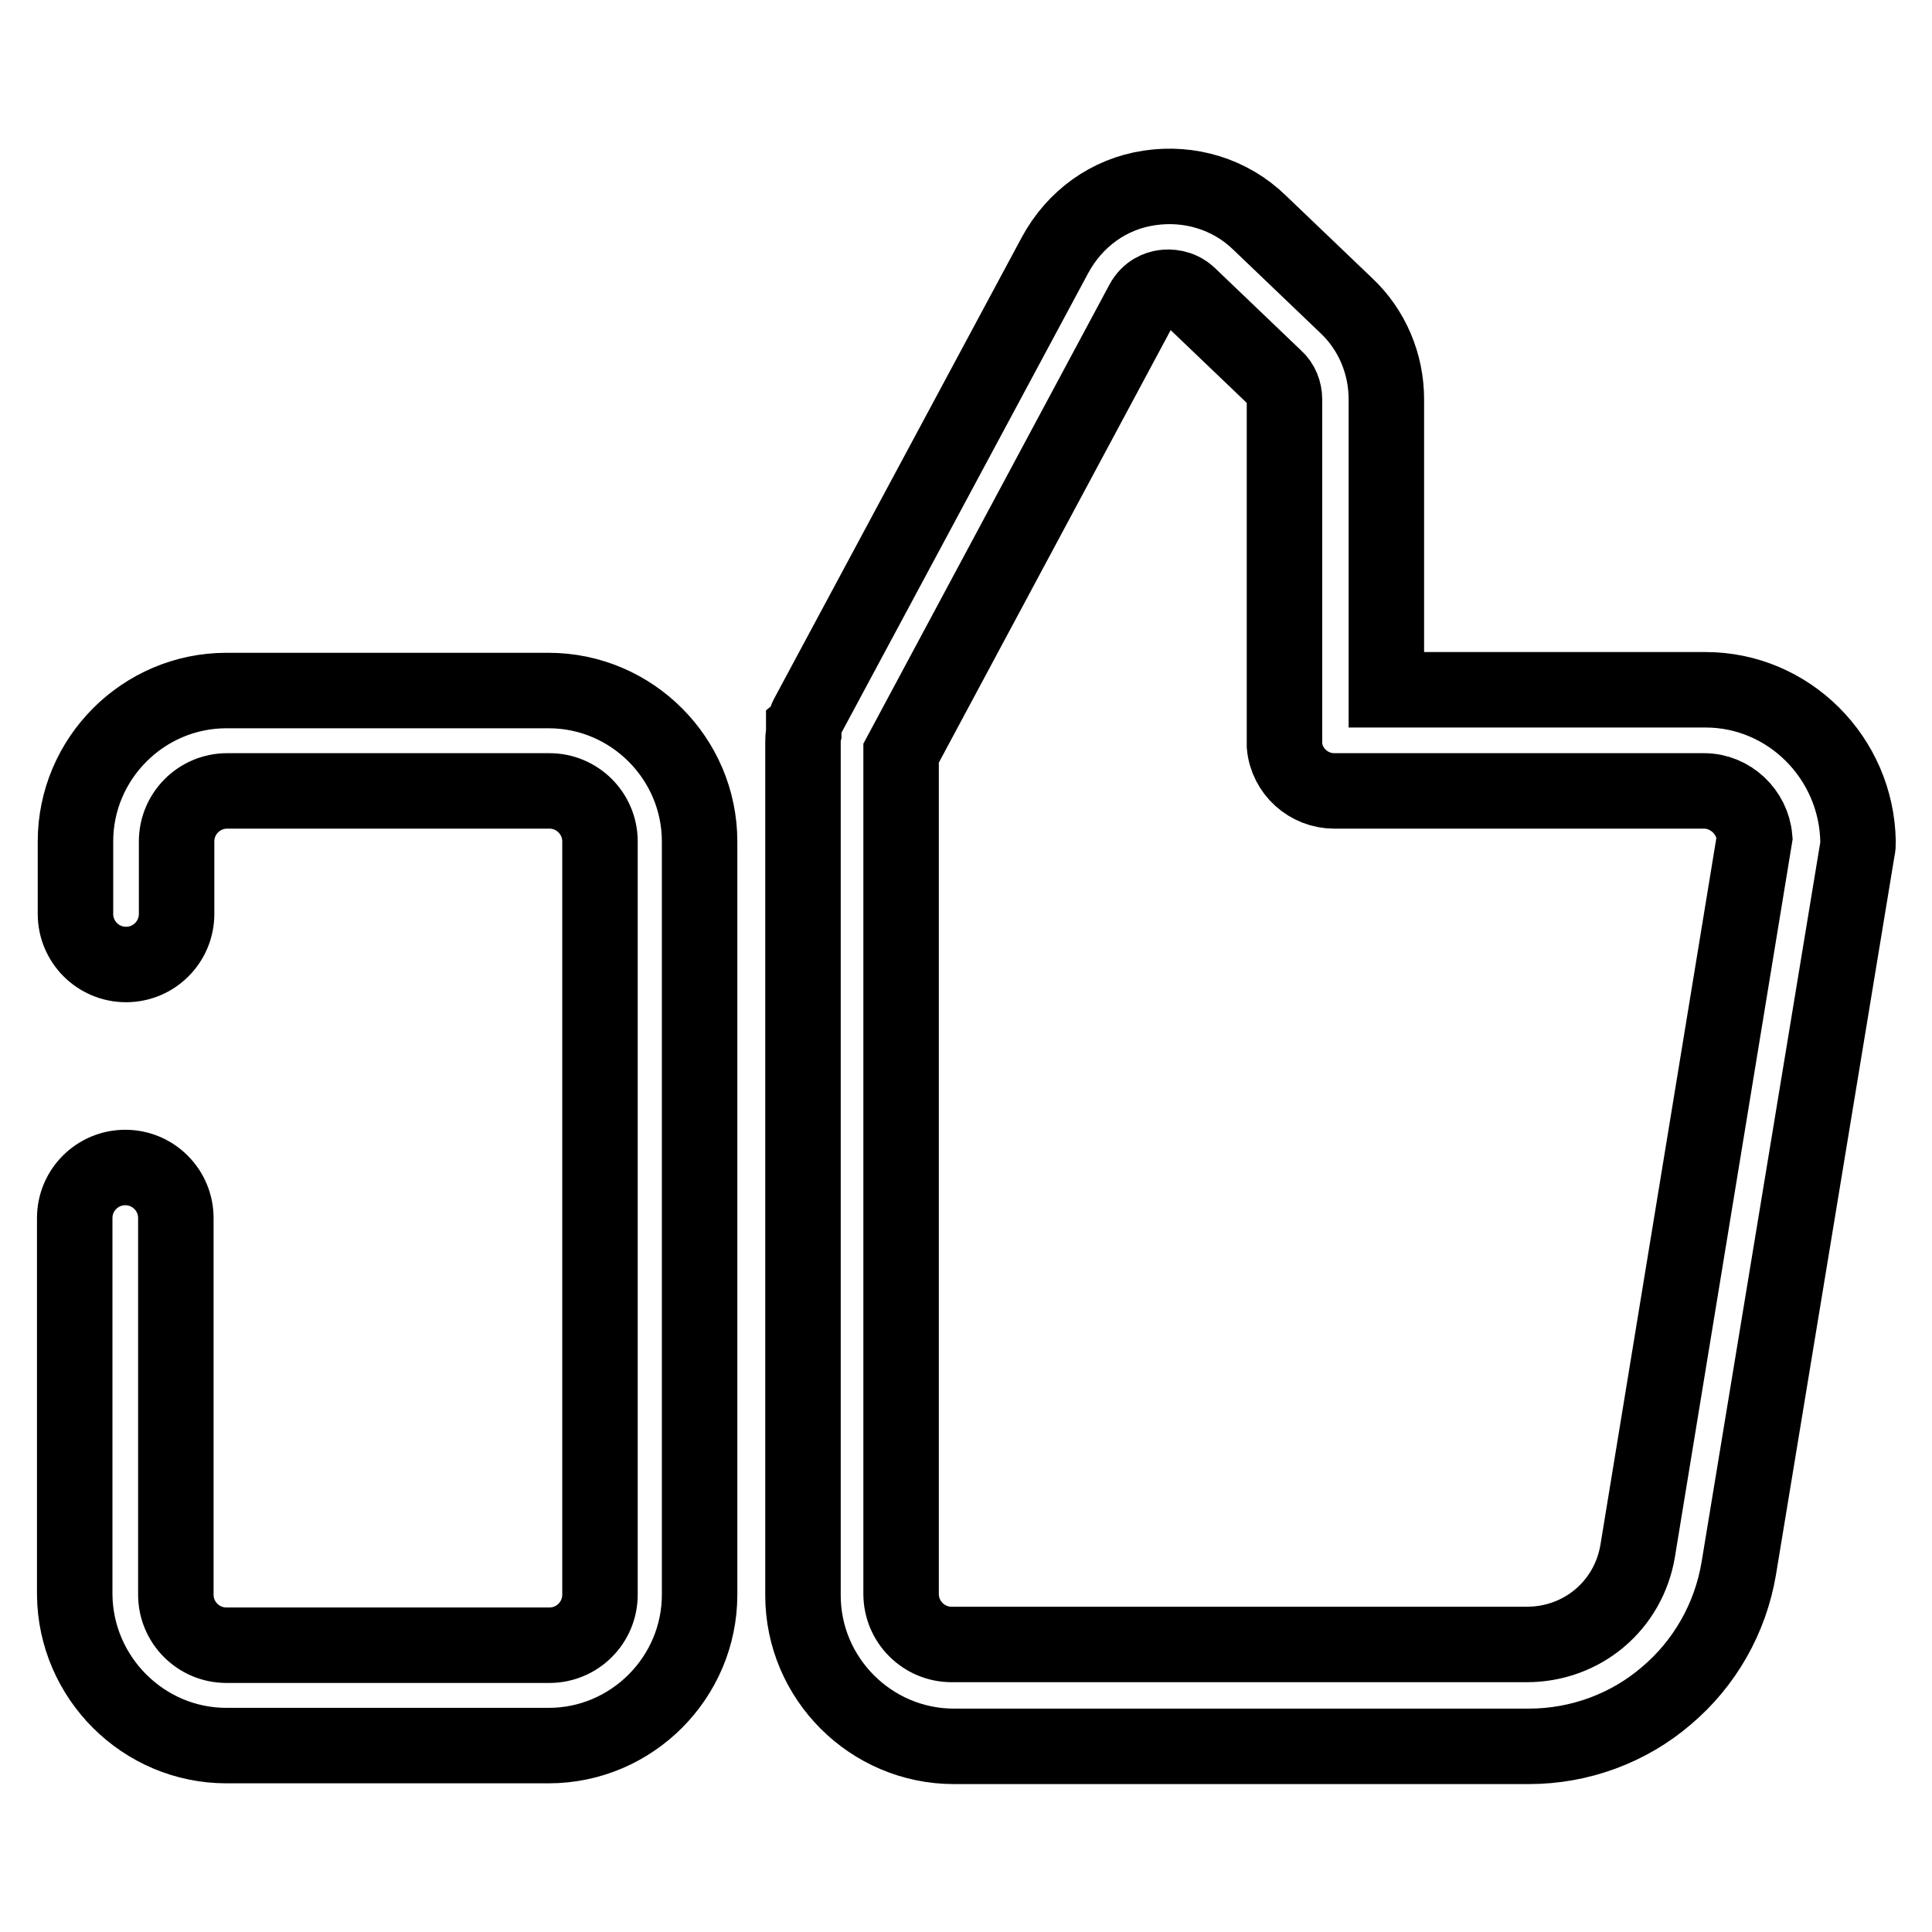
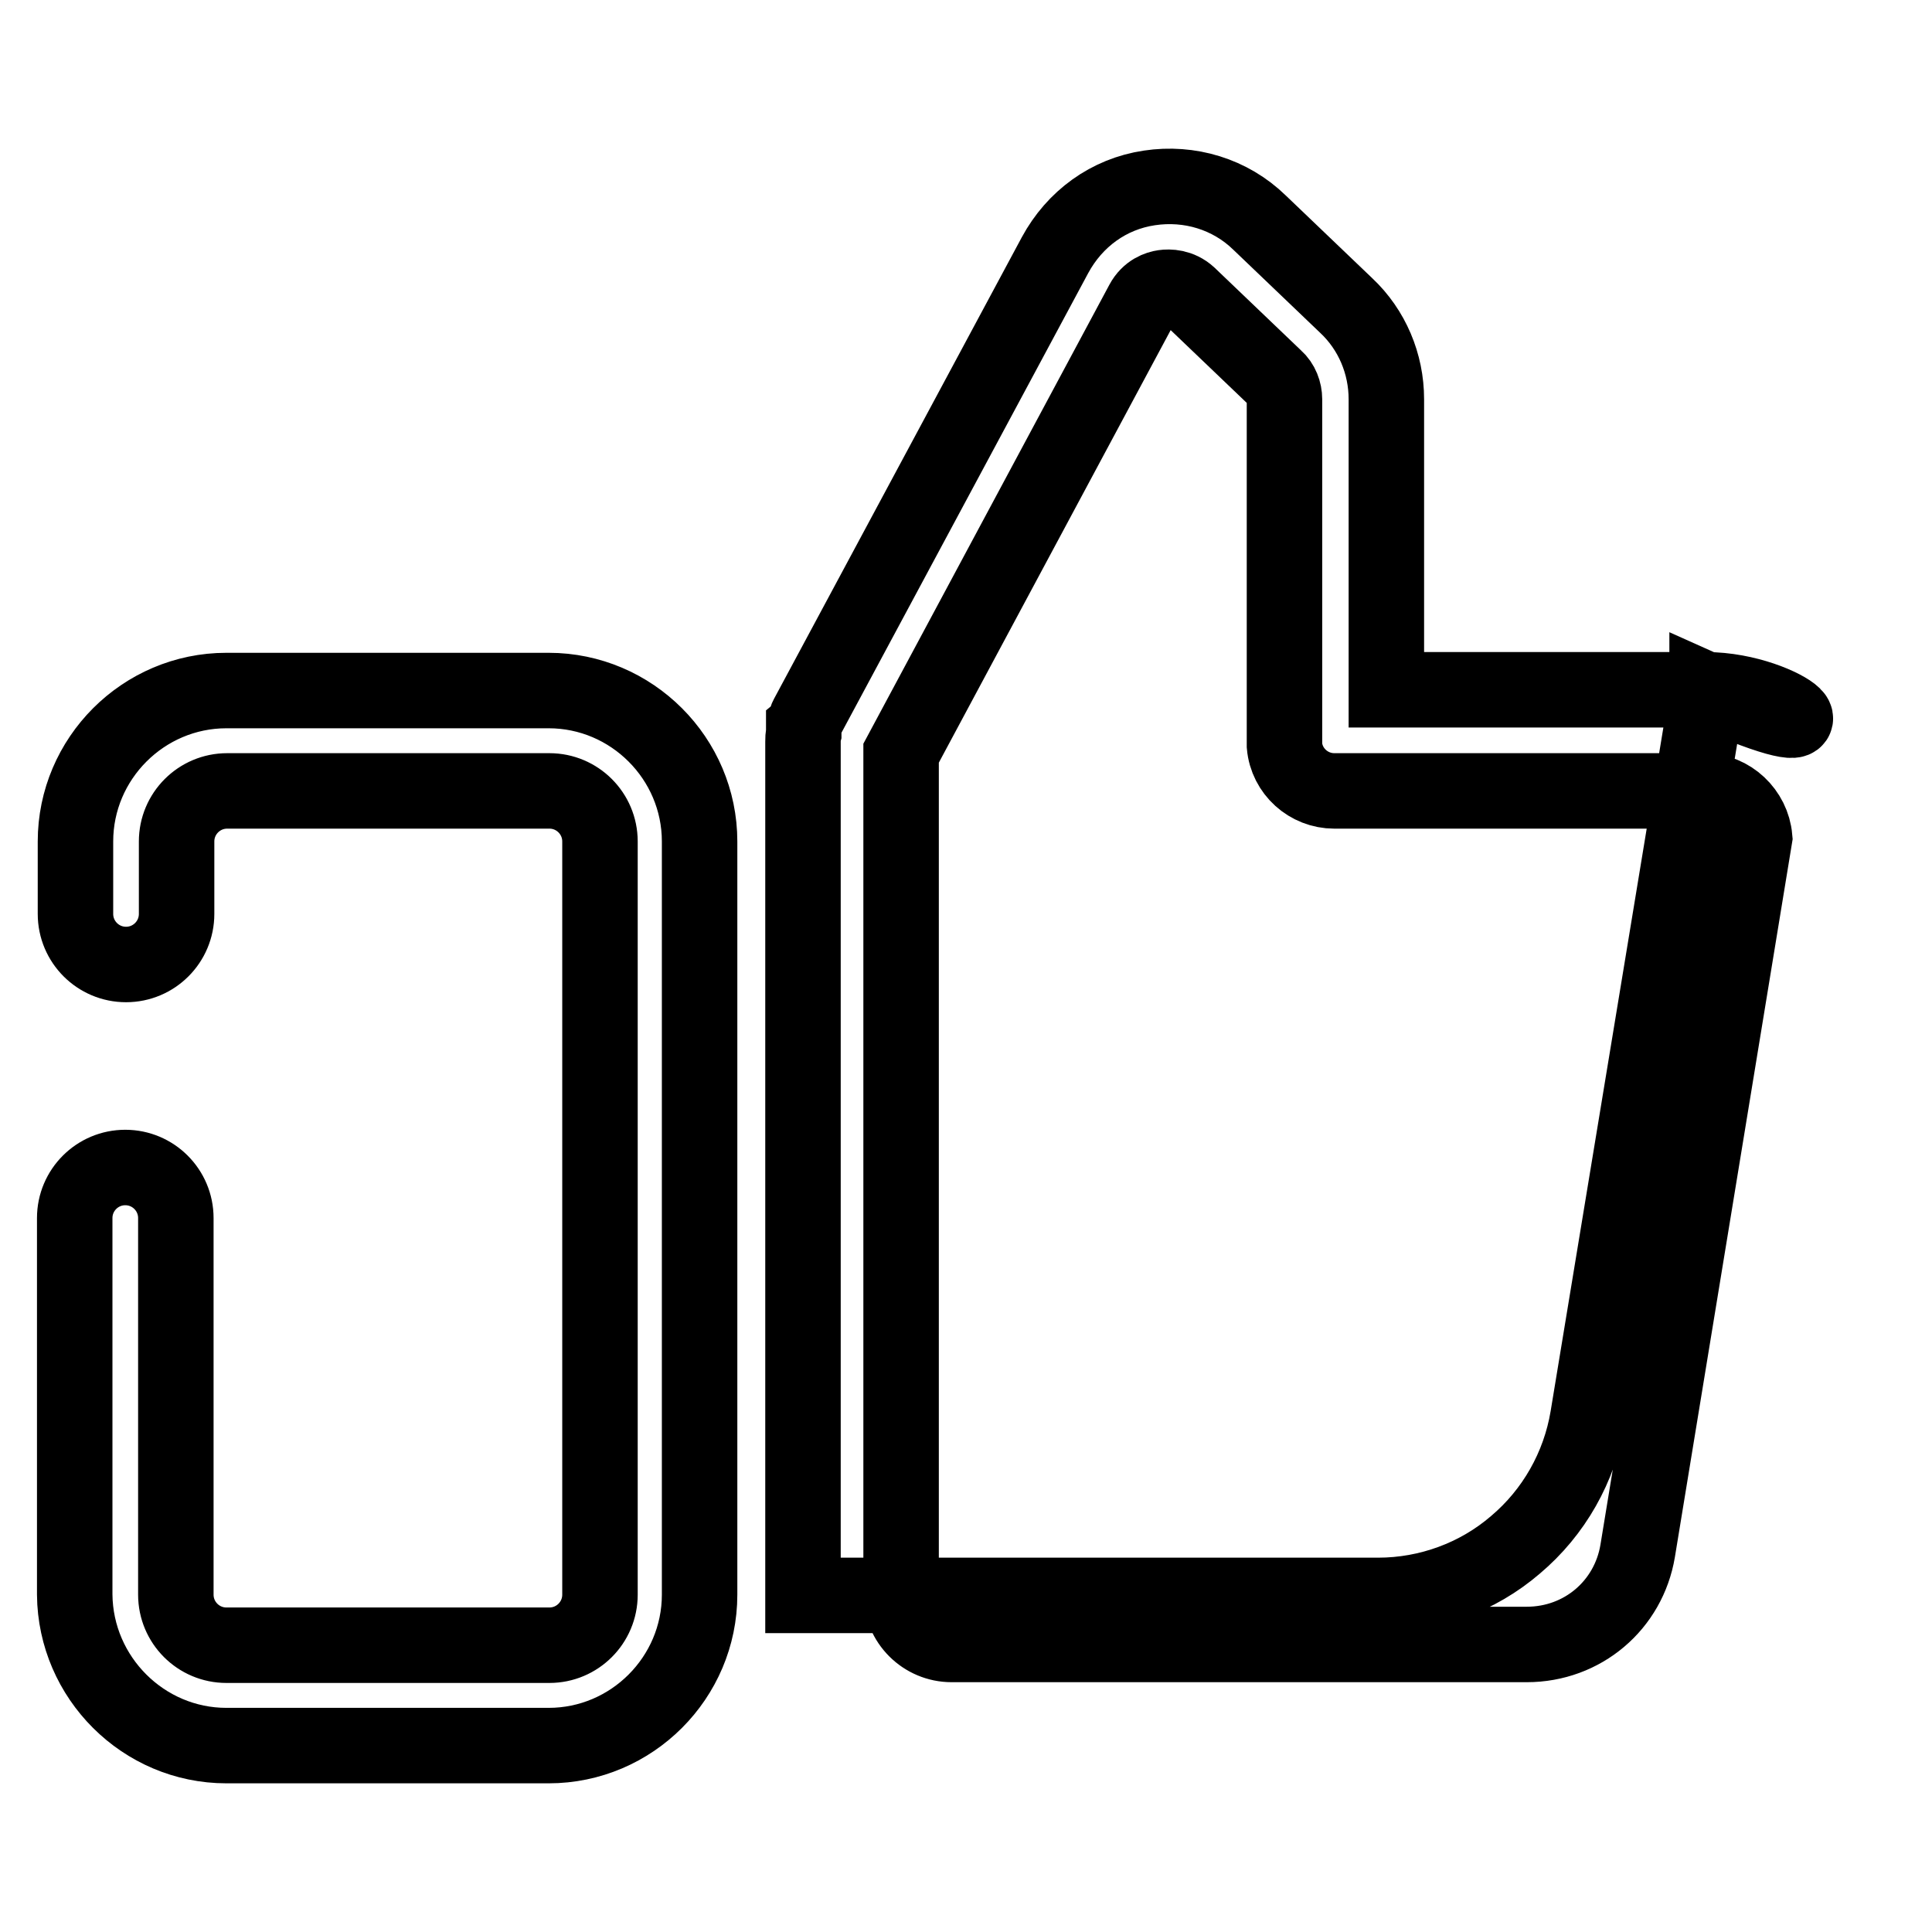
<svg xmlns="http://www.w3.org/2000/svg" version="1.1" x="0px" y="0px" viewBox="0 0 256 256" enable-background="new 0 0 256 256" xml:space="preserve">
  <g>
-     <path stroke-width="10" fill-opacity="0" stroke="#000000" d="M30,231.3h42.7c11,0,20-9,20-20v-99.8c0-11-9-20-20-20H30c-11,0-20,9-20,20v9.6c0,3.7,3,6.7,6.7,6.7 c3.7,0,6.7-3,6.7-6.7v-9.6c0-3.7,3-6.7,6.7-6.7h42.7c3.7,0,6.7,3,6.7,6.7v99.8c0,3.7-3,6.7-6.7,6.7H30c-3.7,0-6.7-3-6.7-6.7v-49.9 c0-3.7-3-6.7-6.7-6.7c-3.7,0-6.7,3-6.7,6.7v49.9C10,222.3,19,231.3,30,231.3z M226,91.4h-42.3V52.9c0-4.7-1.9-9.2-5.3-12.4 l-11.5-11c-3.9-3.8-9.3-5.4-14.6-4.6c-5.4,0.8-9.9,4.1-12.5,8.9l-32.8,61.1c-0.1,0.2-0.2,0.4-0.3,0.7c0,0,0,0,0,0 c0,0.1-0.1,0.2-0.1,0.3c0,0,0,0,0,0.1c0,0.1-0.1,0.2-0.1,0.2c0,0,0,0.1,0,0.1c0,0.1,0,0.1,0,0.2c0,0.1,0,0.1,0,0.2c0,0,0,0.1,0,0.1 c0,0.1,0,0.2,0,0.3c0,0,0,0,0,0.1c-0.1,0.4-0.1,0.7-0.1,1.1v113.1c0,11,9,20,20,20h76.2c6.7,0,13.2-2.4,18.2-6.7 c5.1-4.3,8.5-10.3,9.6-16.9l15.7-95.2c0.1-0.4,0.1-0.7,0.1-1.1C246,100.4,237,91.4,226,91.4z M217,205.5 c-1.2,7.2-7.3,12.4-14.7,12.4h-76.2c-3.7,0-6.7-3-6.7-6.7V99.8l32-59.7c0.8-1.5,2.1-1.9,2.8-2c0.7-0.1,2.1-0.1,3.3,1l11.5,11 c0.8,0.7,1.2,1.8,1.2,2.8v45.2c0,0.2,0,0.5,0,0.7c0.3,3.4,3.2,6,6.6,6h49c3.5,0,6.4,2.8,6.7,6.2L217,205.5z" />
+     <path stroke-width="10" fill-opacity="0" stroke="#000000" d="M30,231.3h42.7c11,0,20-9,20-20v-99.8c0-11-9-20-20-20H30c-11,0-20,9-20,20v9.6c0,3.7,3,6.7,6.7,6.7 c3.7,0,6.7-3,6.7-6.7v-9.6c0-3.7,3-6.7,6.7-6.7h42.7c3.7,0,6.7,3,6.7,6.7v99.8c0,3.7-3,6.7-6.7,6.7H30c-3.7,0-6.7-3-6.7-6.7v-49.9 c0-3.7-3-6.7-6.7-6.7c-3.7,0-6.7,3-6.7,6.7v49.9C10,222.3,19,231.3,30,231.3z M226,91.4h-42.3V52.9c0-4.7-1.9-9.2-5.3-12.4 l-11.5-11c-3.9-3.8-9.3-5.4-14.6-4.6c-5.4,0.8-9.9,4.1-12.5,8.9l-32.8,61.1c-0.1,0.2-0.2,0.4-0.3,0.7c0,0,0,0,0,0 c0,0.1-0.1,0.2-0.1,0.3c0,0,0,0,0,0.1c0,0.1-0.1,0.2-0.1,0.2c0,0,0,0.1,0,0.1c0,0.1,0,0.1,0,0.2c0,0.1,0,0.1,0,0.2c0,0,0,0.1,0,0.1 c0,0.1,0,0.2,0,0.3c0,0,0,0,0,0.1c-0.1,0.4-0.1,0.7-0.1,1.1v113.1h76.2c6.7,0,13.2-2.4,18.2-6.7 c5.1-4.3,8.5-10.3,9.6-16.9l15.7-95.2c0.1-0.4,0.1-0.7,0.1-1.1C246,100.4,237,91.4,226,91.4z M217,205.5 c-1.2,7.2-7.3,12.4-14.7,12.4h-76.2c-3.7,0-6.7-3-6.7-6.7V99.8l32-59.7c0.8-1.5,2.1-1.9,2.8-2c0.7-0.1,2.1-0.1,3.3,1l11.5,11 c0.8,0.7,1.2,1.8,1.2,2.8v45.2c0,0.2,0,0.5,0,0.7c0.3,3.4,3.2,6,6.6,6h49c3.5,0,6.4,2.8,6.7,6.2L217,205.5z" />
  </g>
</svg>